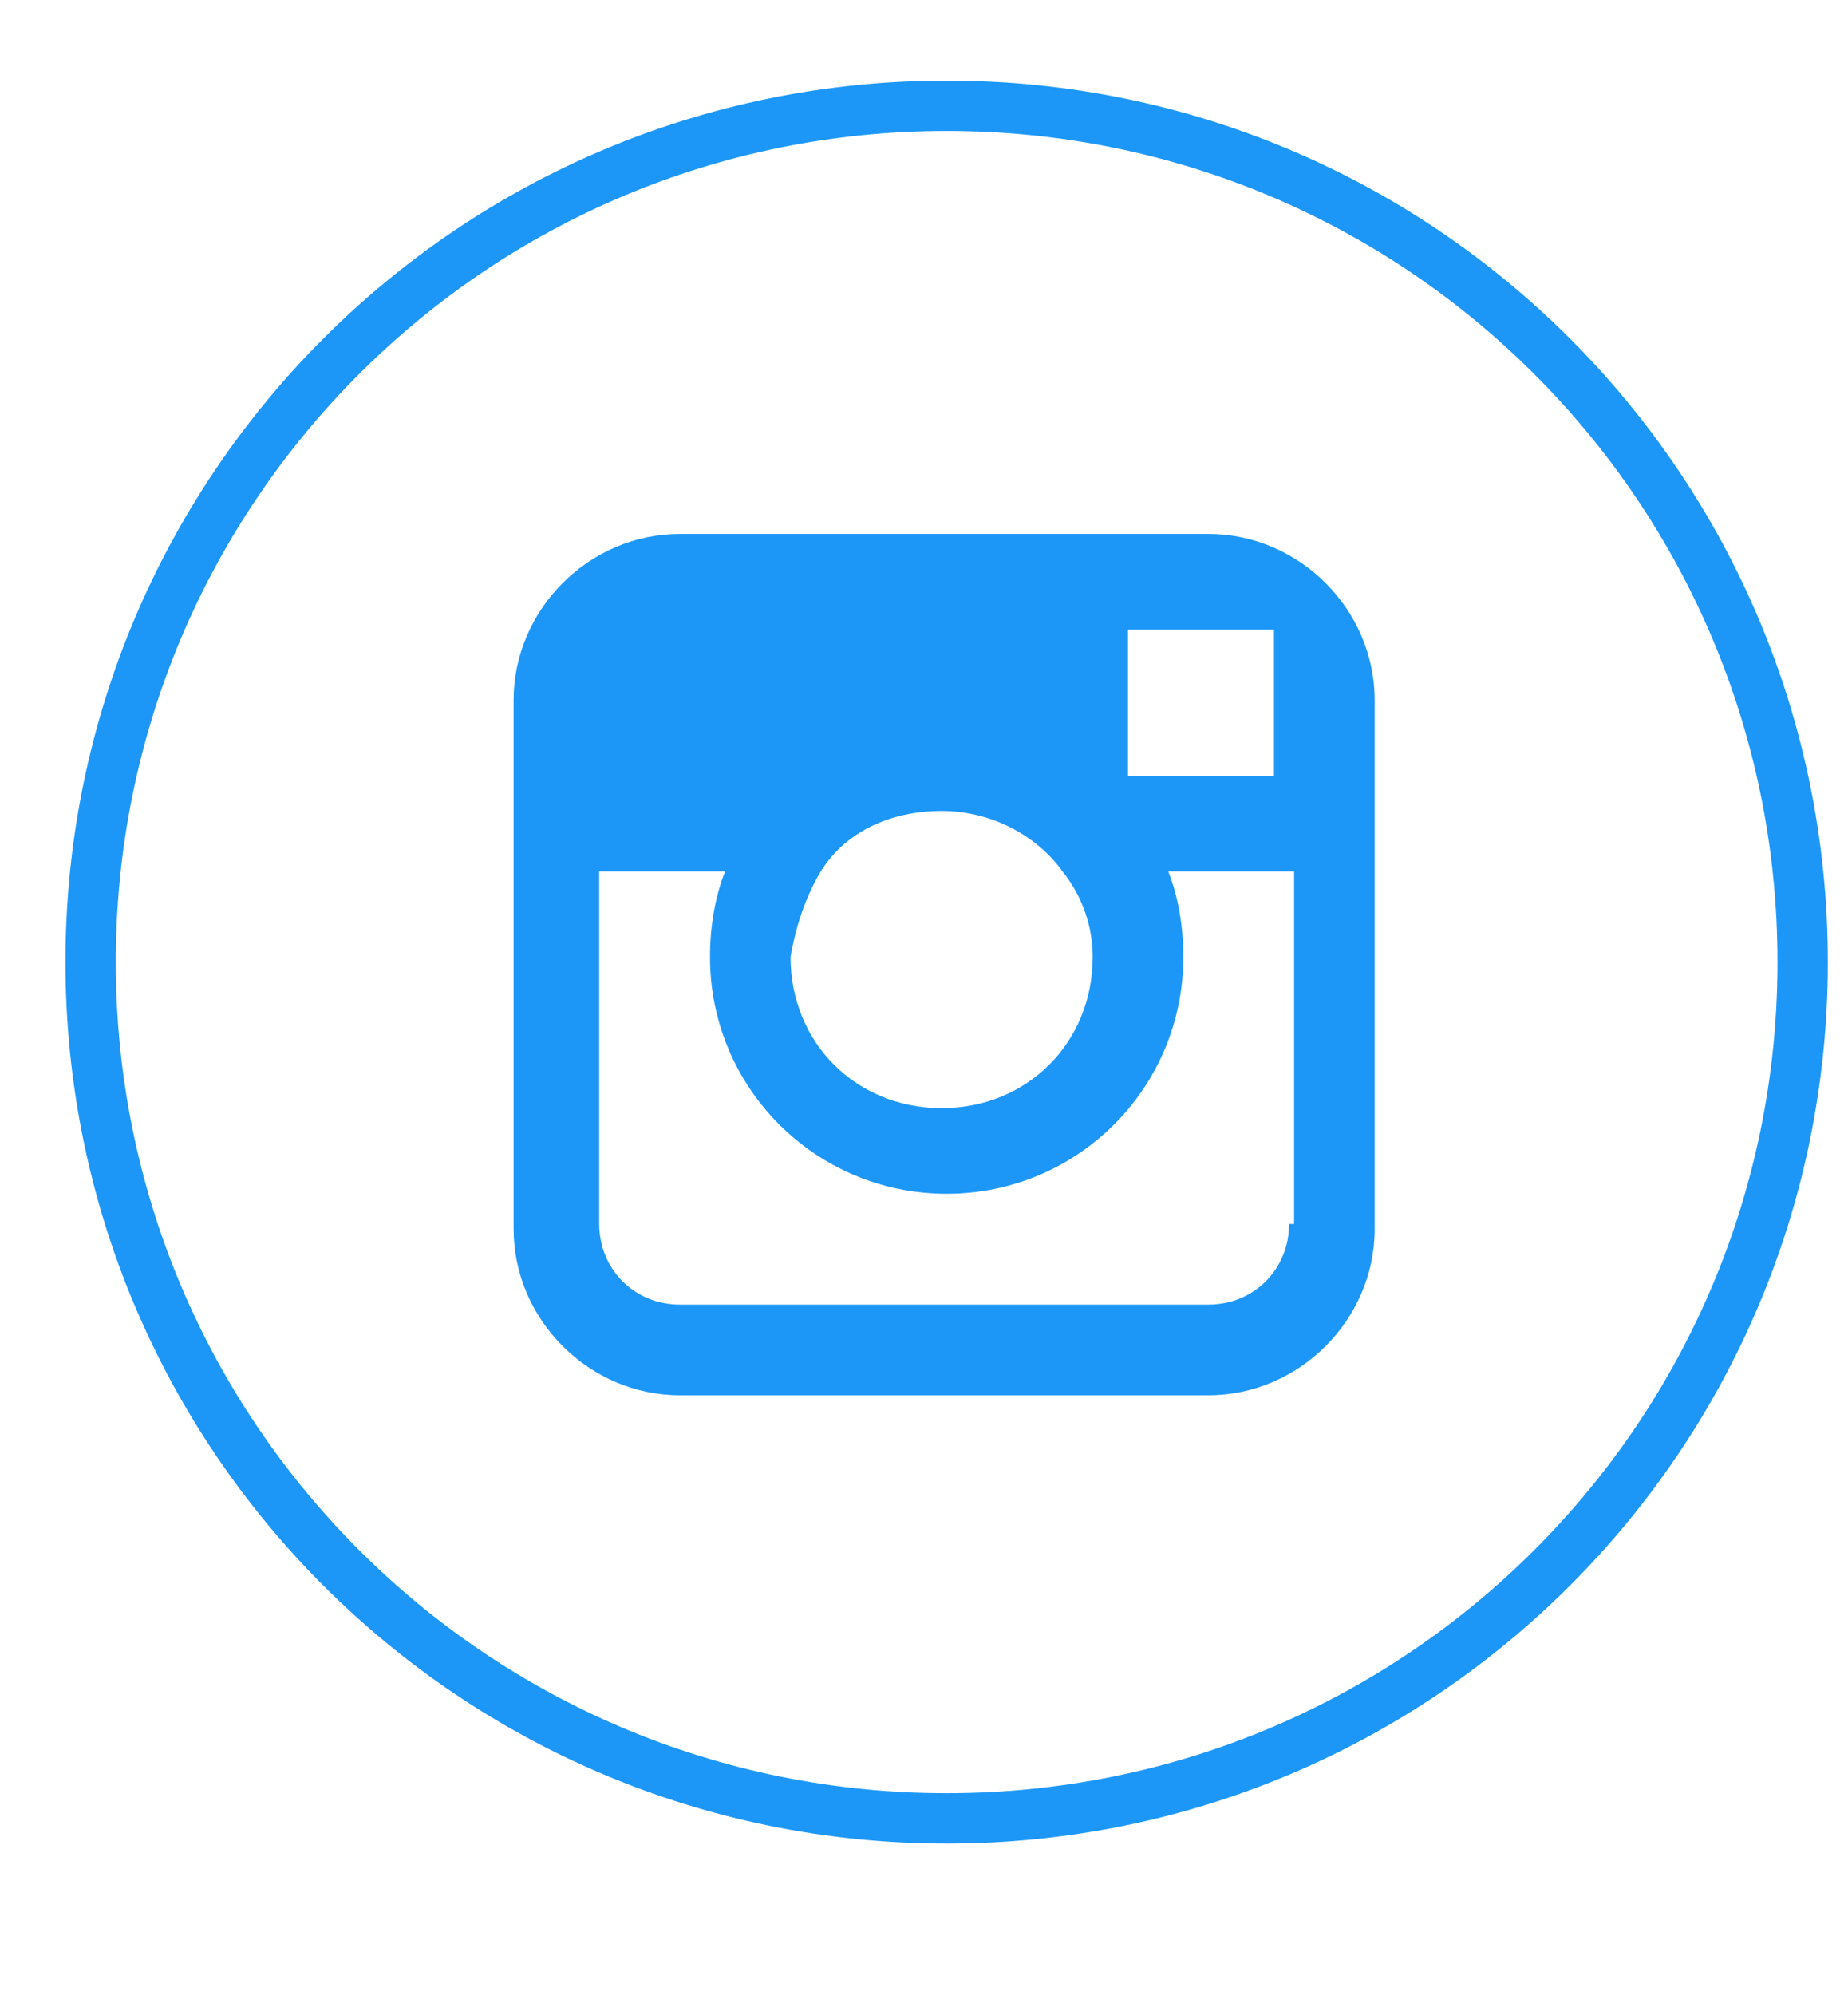
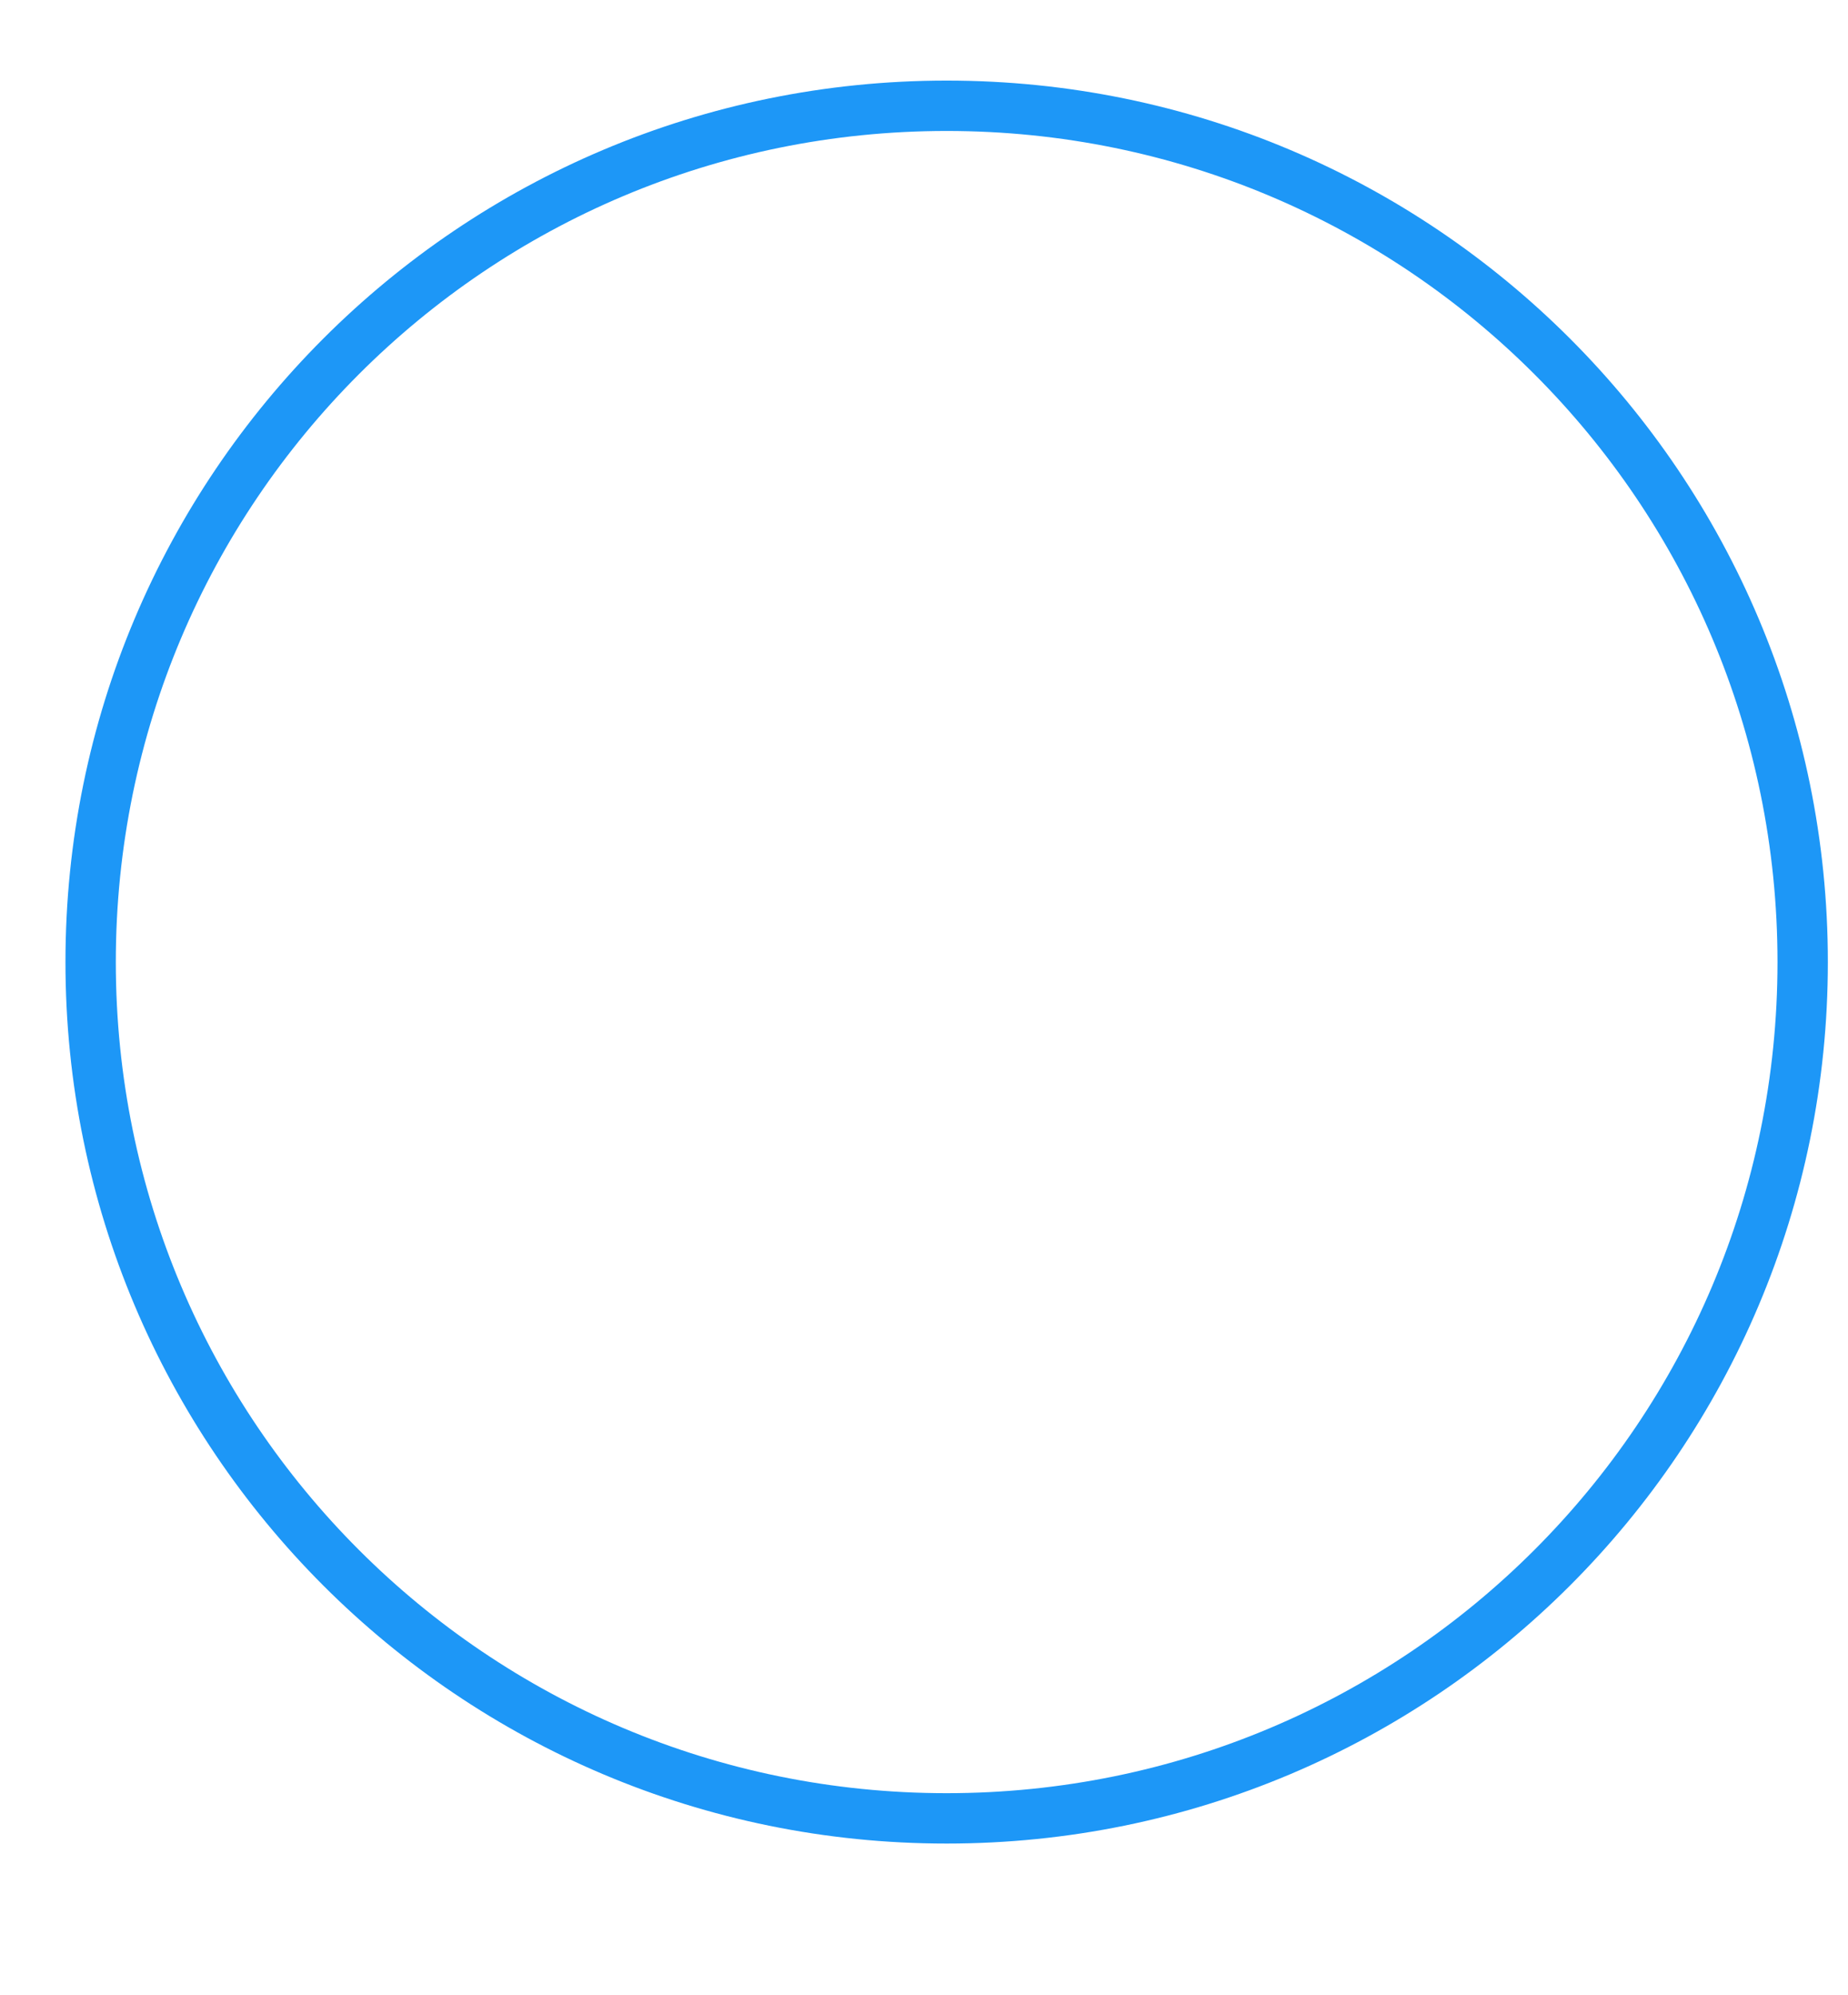
<svg xmlns="http://www.w3.org/2000/svg" version="1.1" id="Layer_1" x="0px" y="0px" viewBox="0 0 36.7 39.6" style="enable-background:new 0 0 36.7 39.6;" xml:space="preserve">
  <style type="text/css">
	.st0{fill:none;stroke:#1D97F7;}
	.st1{fill-rule:evenodd;clip-rule:evenodd;fill:#1D97F7;}
</style>
  <g id="Page-1">
    <g id="How-We-Work---Landing-2" transform="translate(-467, -5243)">
      <g id="footer" transform="translate(0, 4788)">
        <g id="Group-14" transform="translate(419, 365)">
          <g id="Group-6" transform="translate(48, 90)">
            <g id="Group-3">
              <path id="Fill-1" class="st0" d="M18.8,36.1c9.4,0,17-7.6,17-17s-7.6-17-17-17s-17,7.6-17,17S9.4,36.1,18.8,36.1" />
            </g>
-             <path id="Fill-4" class="st1" d="M25.6,24.3c0,0.9-0.7,1.6-1.6,1.6H13.5c-0.9,0-1.6-0.7-1.6-1.6v-7h2.5       c-0.2,0.5-0.3,1.1-0.3,1.7c0,2.6,2.1,4.7,4.7,4.7c2.6,0,4.7-2.1,4.7-4.7c0-0.6-0.1-1.2-0.3-1.7h2.5V24.3z M16.3,17.3       c0.5-0.8,1.4-1.2,2.4-1.2s1.9,0.5,2.4,1.2c0.4,0.5,0.6,1.1,0.6,1.7c0,1.7-1.3,3-3,3c-1.7,0-3-1.3-3-3       C15.8,18.4,16,17.8,16.3,17.3L16.3,17.3z M24.9,12.5l0.4,0v0.4v2.5l-2.9,0l0-2.9L24.9,12.5z M24,10.6H13.5       c-1.8,0-3.3,1.5-3.3,3.3v3.5v7c0,1.8,1.5,3.3,3.3,3.3H24c1.8,0,3.3-1.5,3.3-3.3v-7v-3.5C27.3,12.1,25.8,10.6,24,10.6L24,10.6z" />
          </g>
        </g>
      </g>
    </g>
  </g>
</svg>